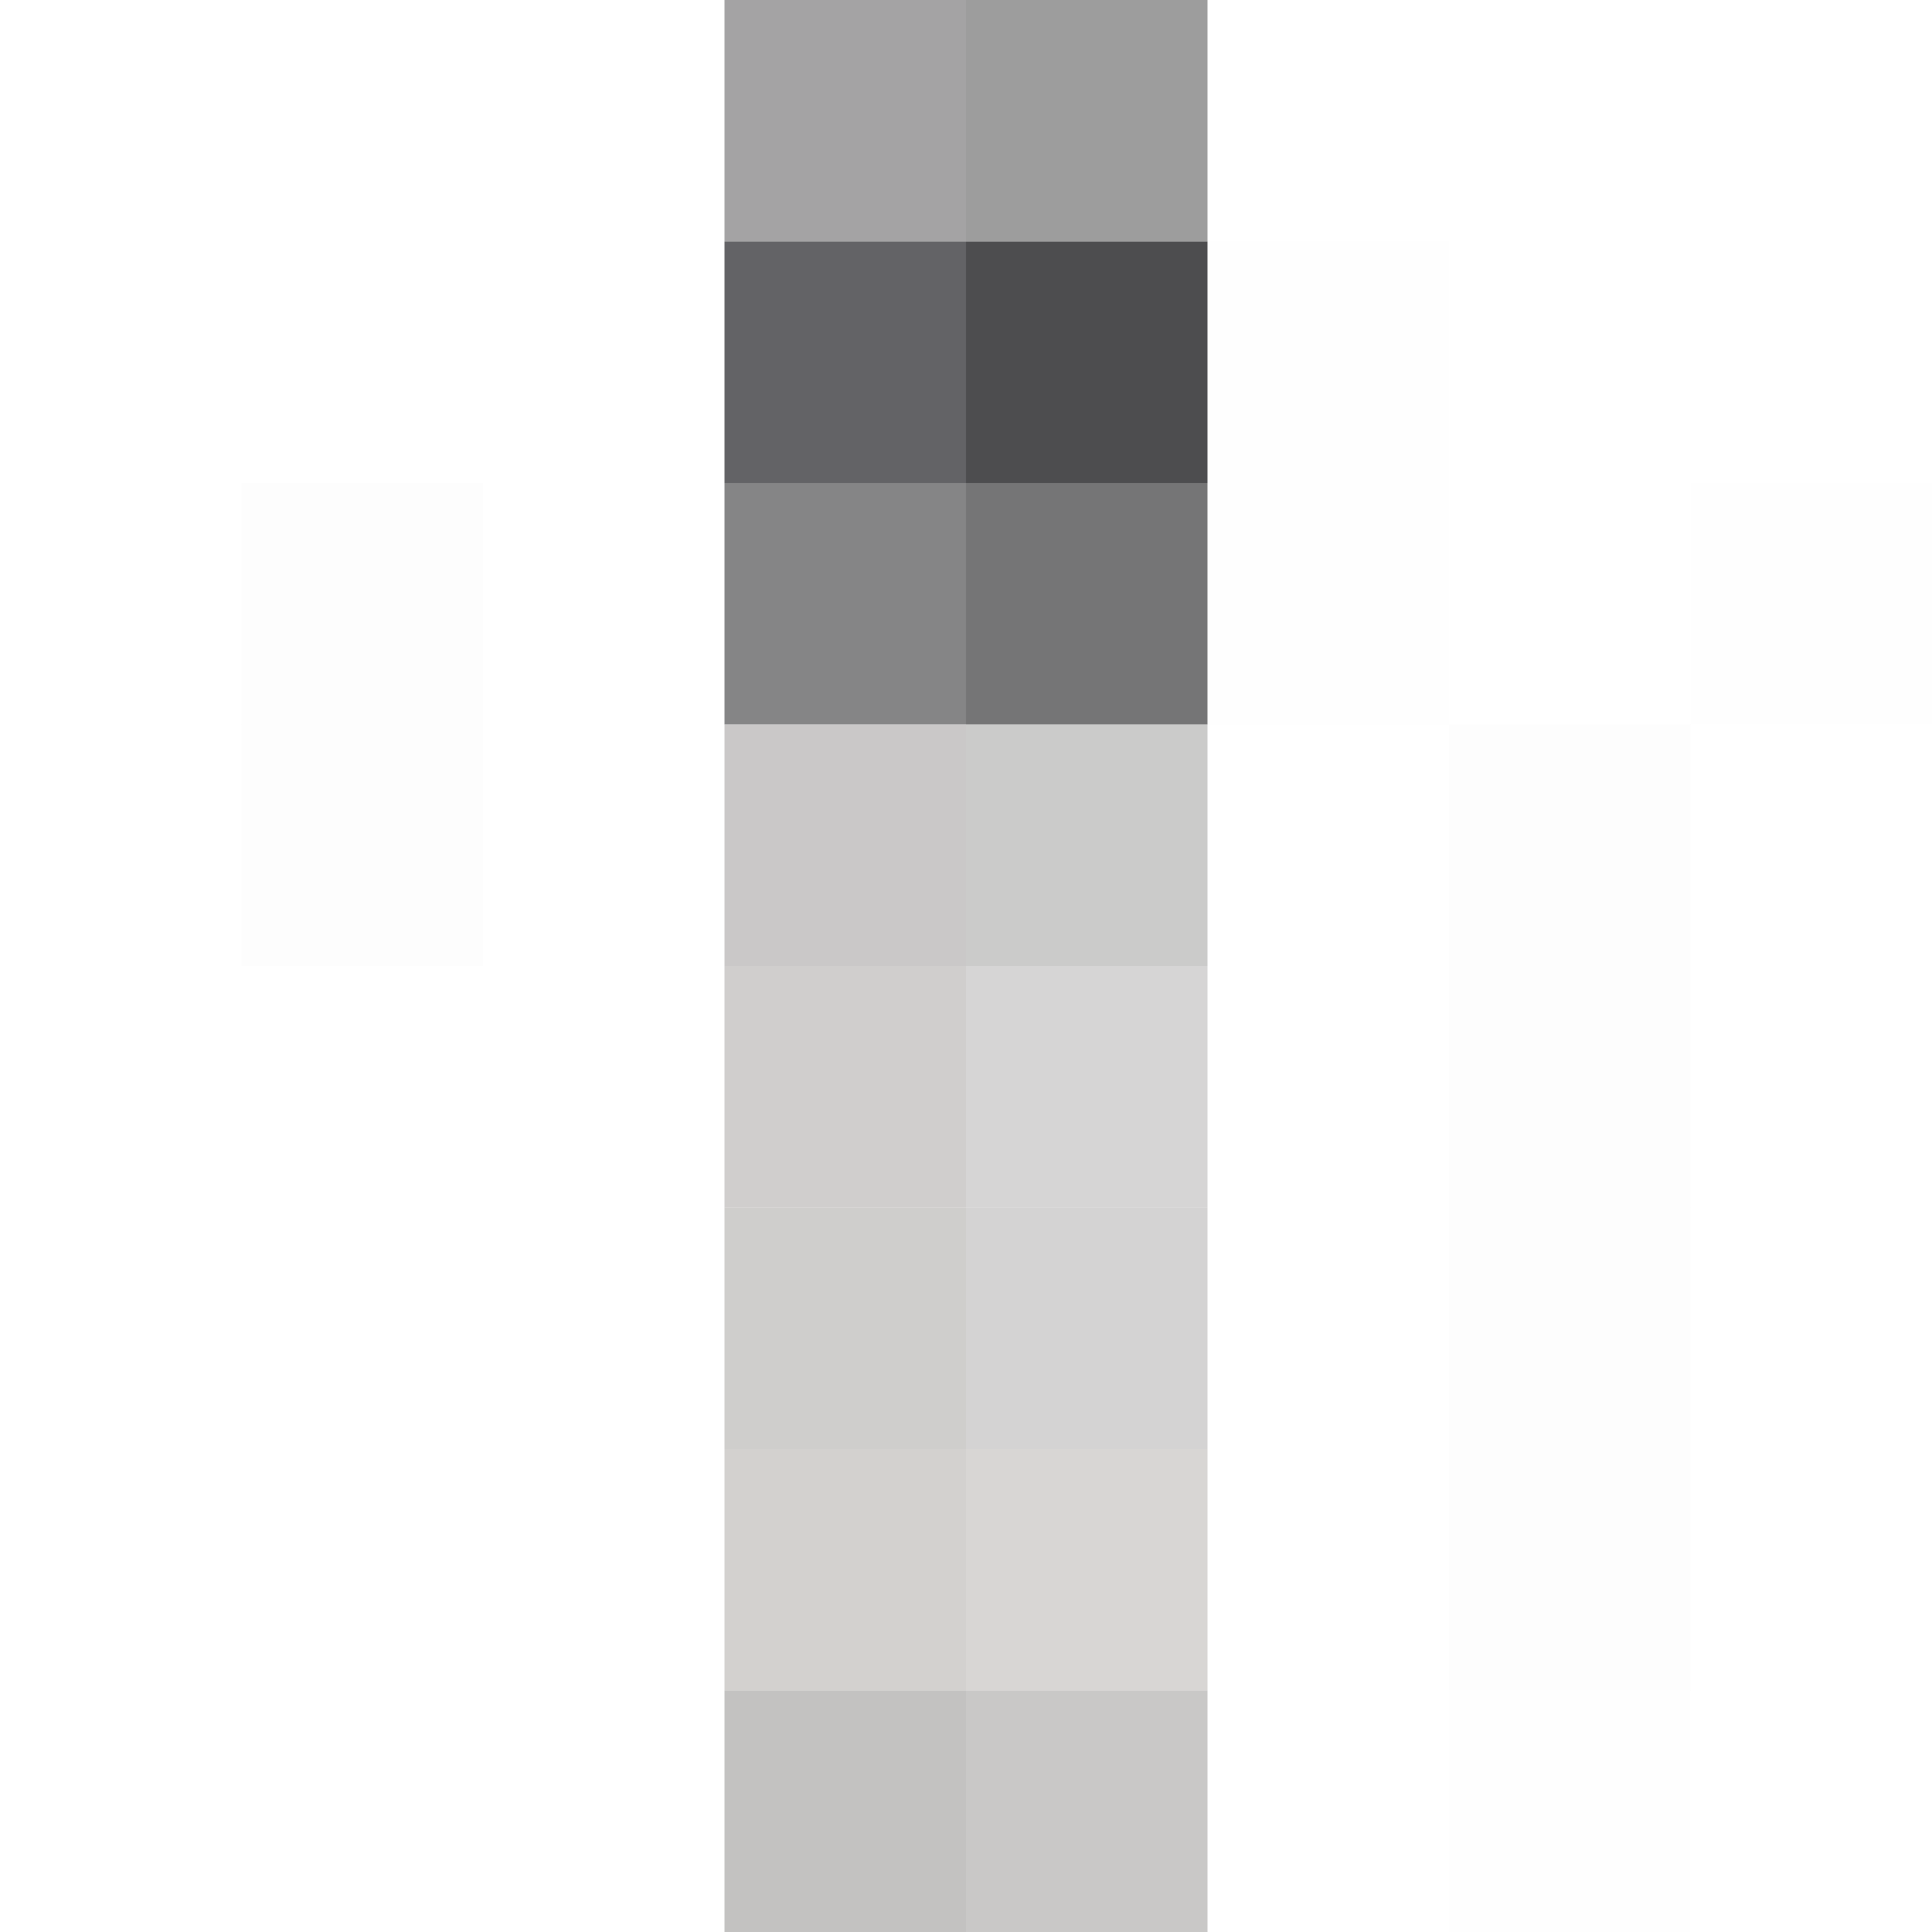
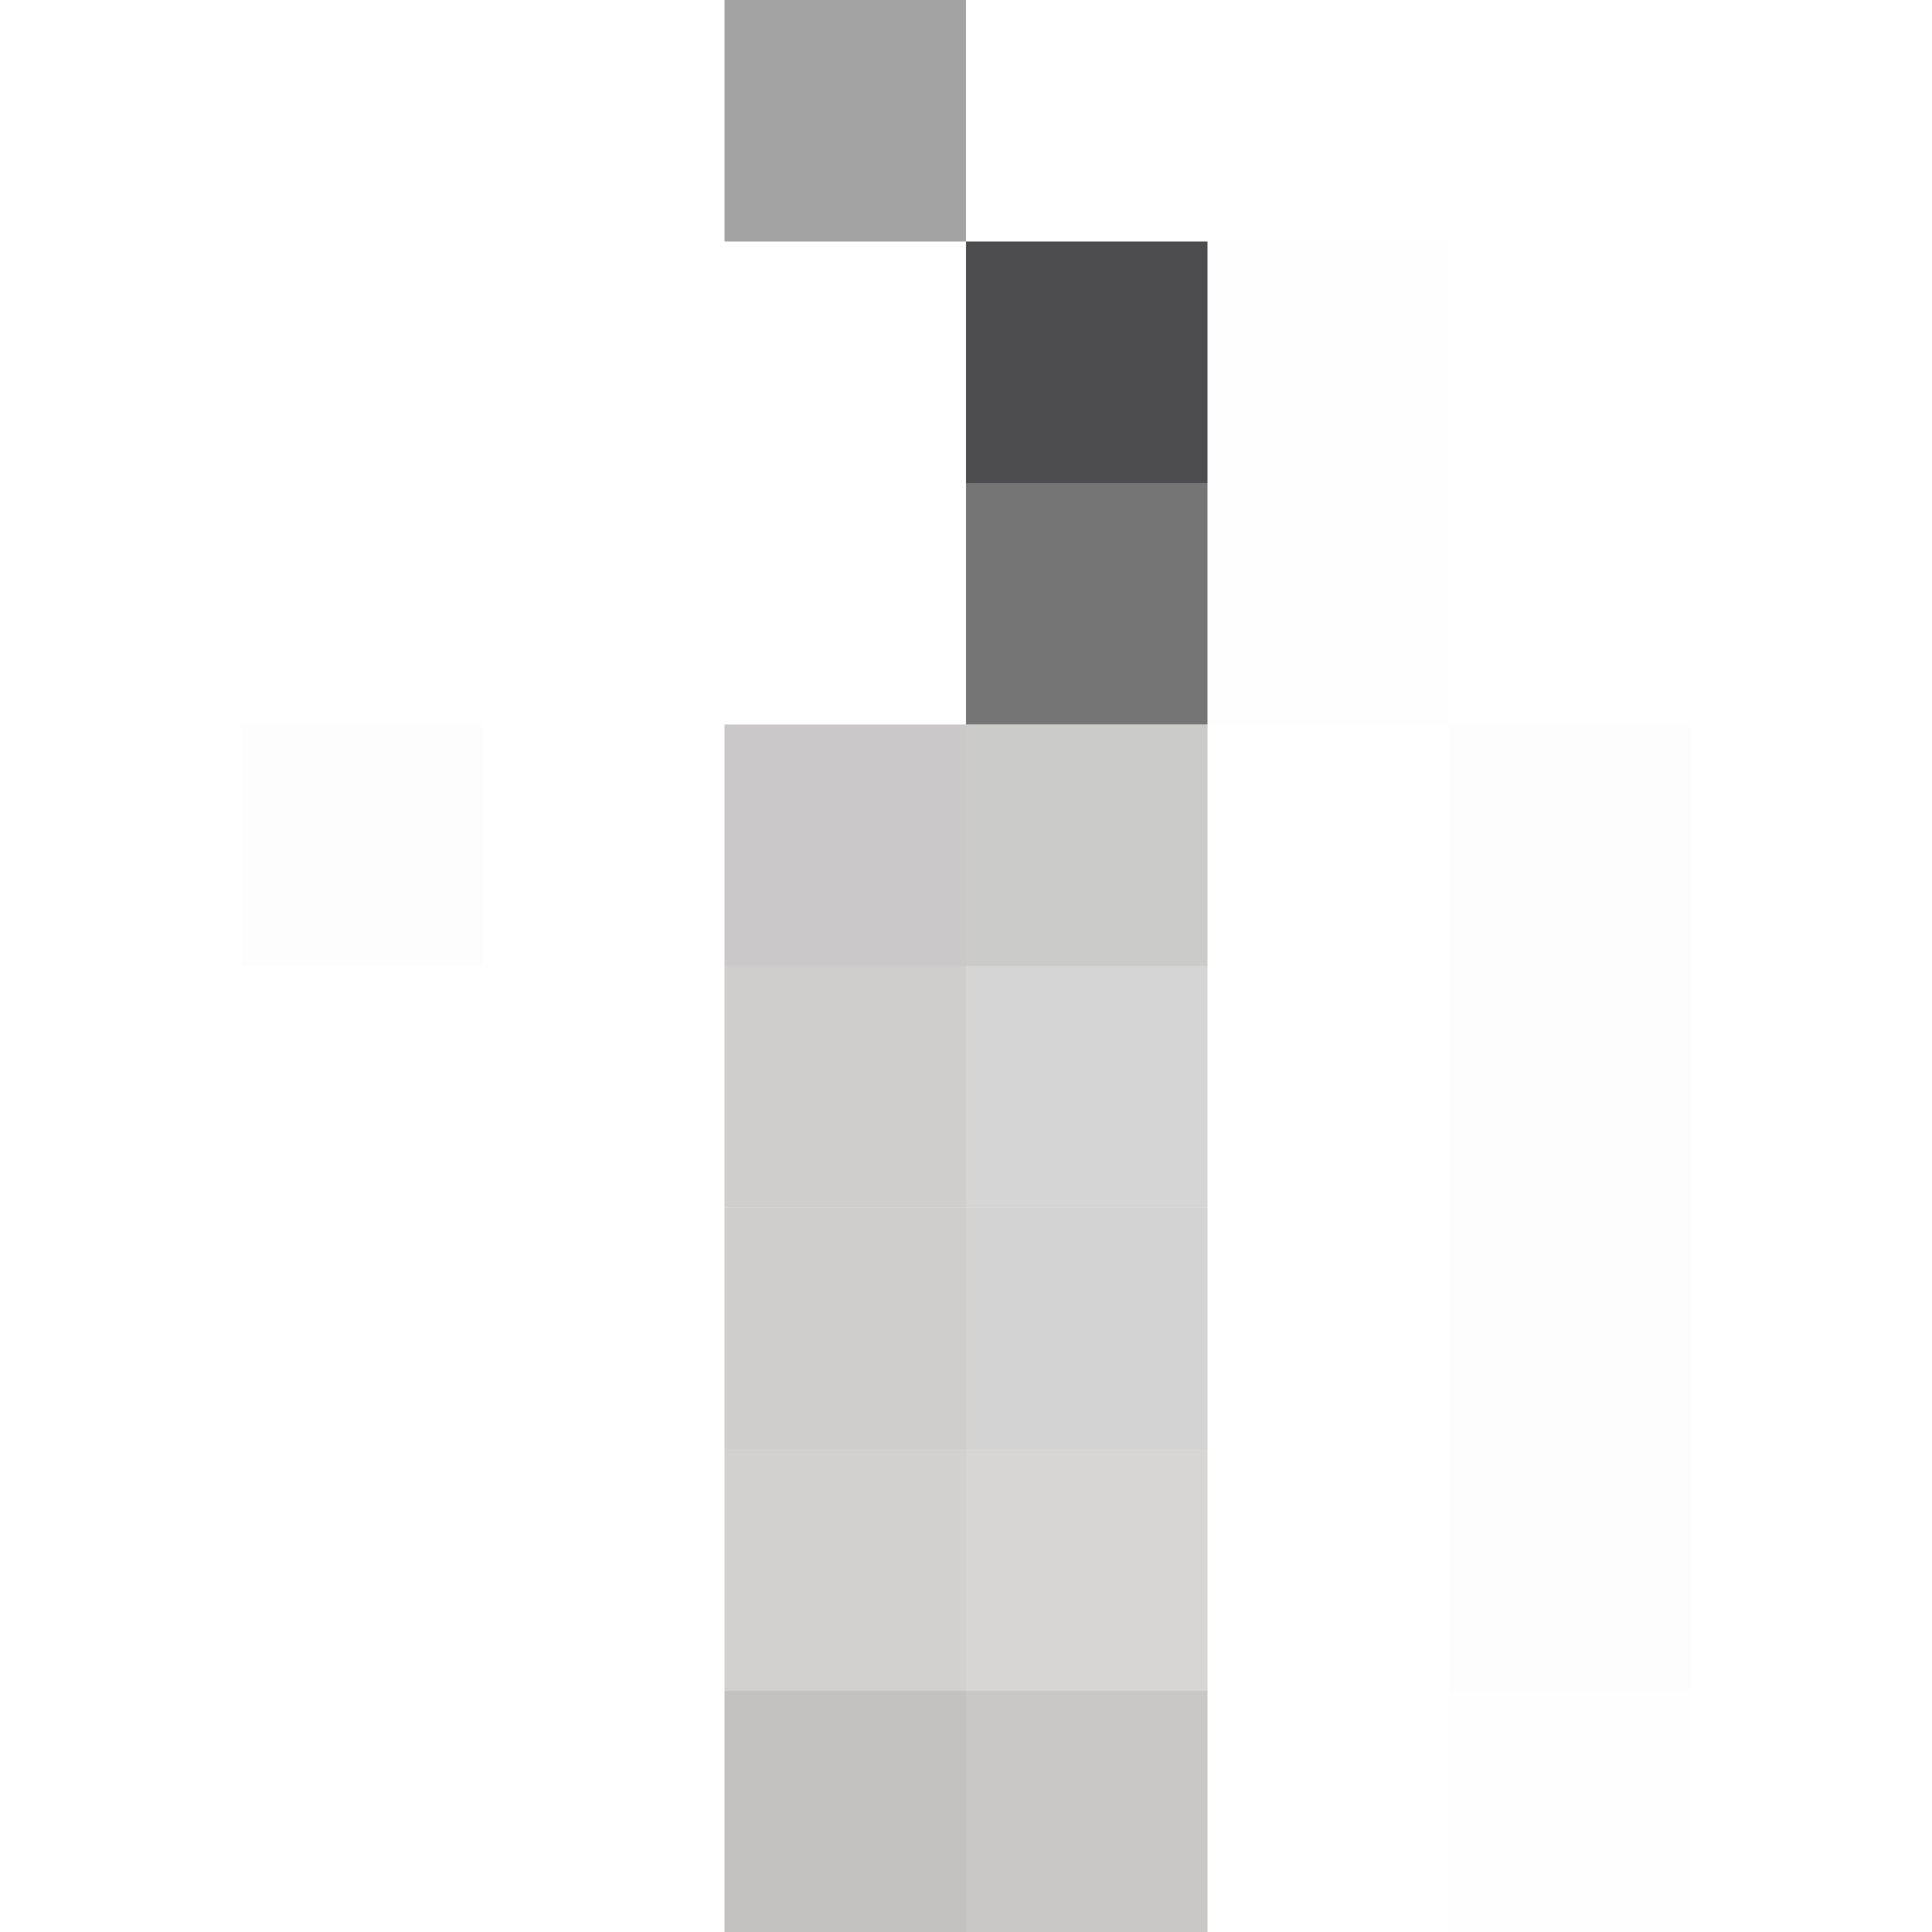
<svg xmlns="http://www.w3.org/2000/svg" width="200" height="200">
  <g filter="blur(12px)">
    <path fill="rgba(112,110,112,0.63)" d="M75-25h25v50H75z" />
-     <path fill="rgba(96,96,96,0.61)" d="M100-25h25v50h-25z" />
-     <path fill="rgba(56,55,59,0.78)" d="M75 25h25v25H75z" />
    <path fill="rgba(66,66,68,0.94)" d="M100 25h25v25h-25z" />
    <path fill="rgba(228,228,228,0.07)" d="M125 25h25v25h-25z" />
-     <path fill="rgba(0,0,0,0.01)" d="M25 50h25v25H25z" />
-     <path fill="rgba(87,87,88,0.72)" d="M75 50h25v25H75z" />
    <path fill="rgba(99,99,100,0.88)" d="M100 50h25v25h-25z" />
    <path fill="rgba(244,244,244,0.10)" d="M125 50h25v25h-25z" />
-     <path fill="rgba(127,127,127,0.01)" d="M175 50h50v25h-50z" />
    <path fill="rgba(85,85,85,0.01)" d="M25 75h25v25H25z" />
    <path fill="rgba(182,180,180,0.73)" d="M75 75h25v25H75z" />
    <path fill="rgba(161,161,159,0.55)" d="M100 75h25v25h-25z" />
    <path fill="rgba(85,85,85,0.01)" d="M150 75h25v25h-25z" />
    <path fill="rgba(197,195,194,0.82)" d="M75 100h25v25H75z" />
    <path fill="rgba(191,189,189,0.63)" d="M100 100h25v25h-25z" />
    <path fill="rgba(85,85,85,0.01)" d="M150 100h25v25h-25z" />
    <path fill="rgba(196,195,193,0.82)" d="M75 125h25v25H75z" />
    <path fill="rgba(185,184,184,0.61)" d="M100 125h25v25h-25z" />
    <path fill="rgba(85,85,85,0.01)" d="M150 125h25v25h-25z" />
    <path fill="rgba(196,193,191,0.75)" d="M75 150h25v25H75z" />
    <path fill="rgba(193,191,188,0.63)" d="M100 150h25v25h-25z" />
    <path fill="rgba(85,85,85,0.01)" d="M150 150h25v25h-25z" />
-     <path fill="rgba(168,167,165,0.69)" d="M75 175h25v50H75z" />
+     <path fill="rgba(168,167,165,0.69)" d="M75 175h25v50H75" />
    <path fill="rgba(174,173,171,0.67)" d="M100 175h25v50h-25z" />
    <path fill="rgba(127,127,127,0.01)" d="M150 175h25v50h-25z" />
  </g>
</svg>